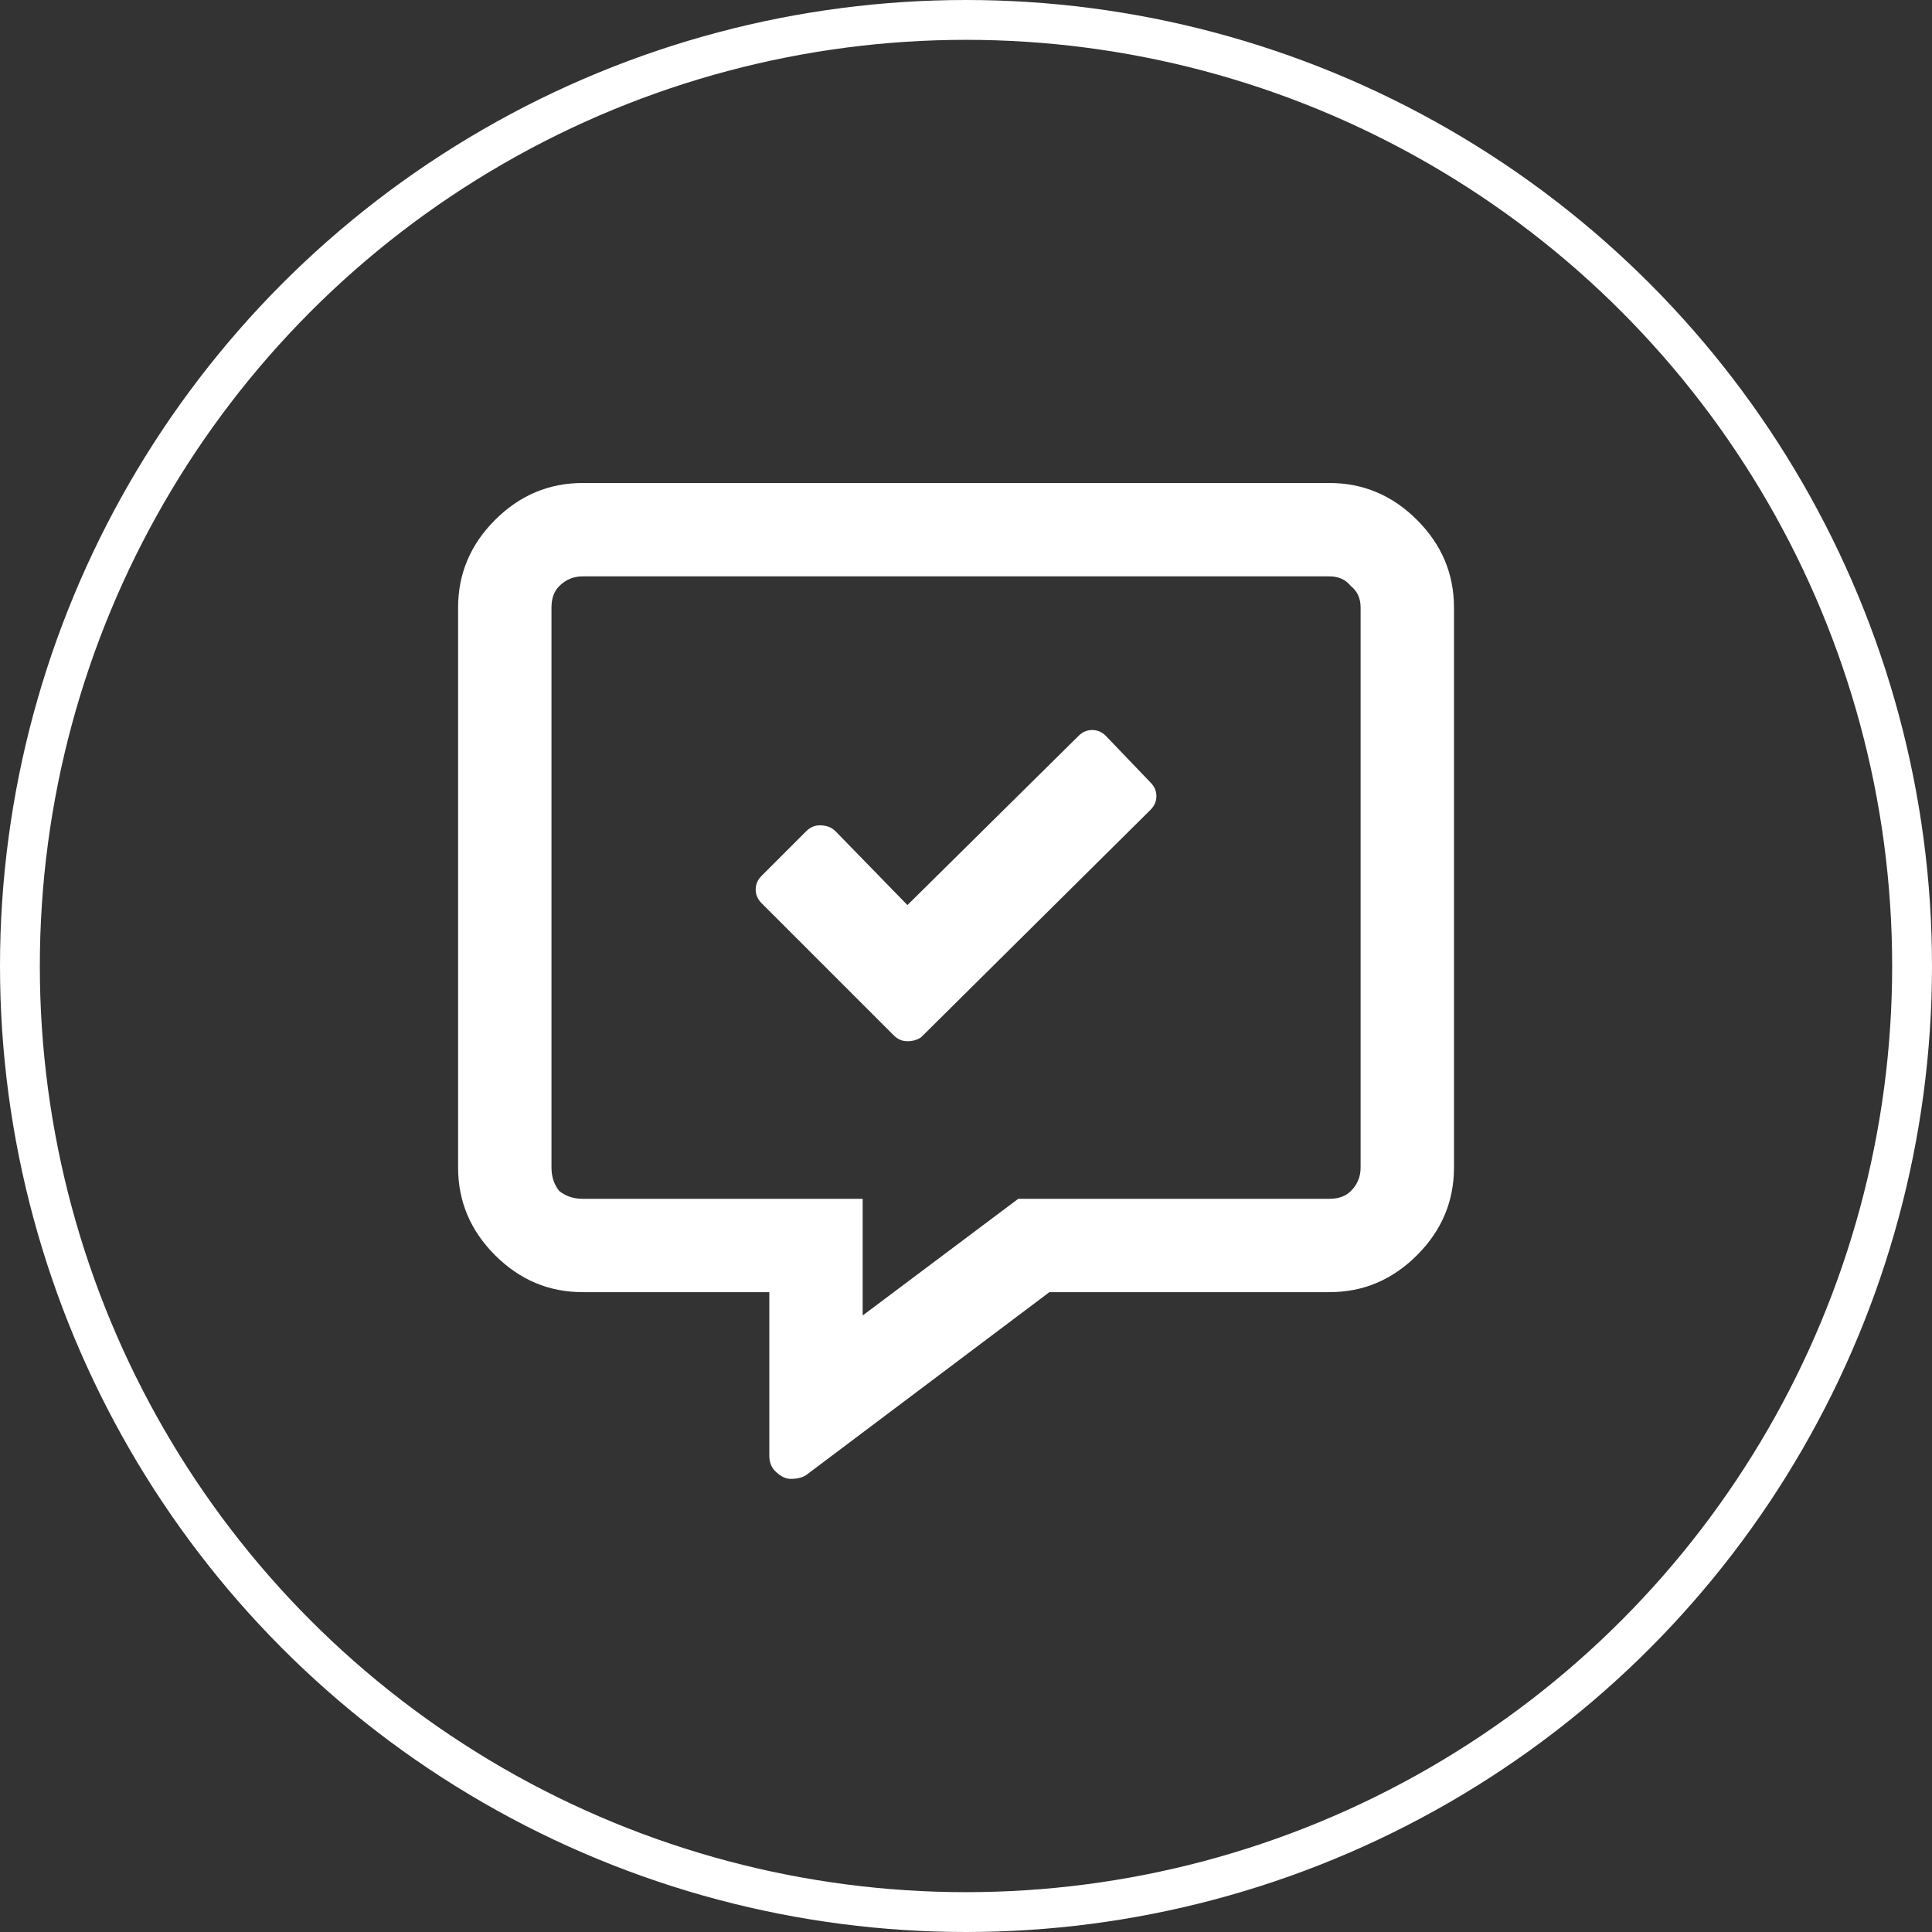
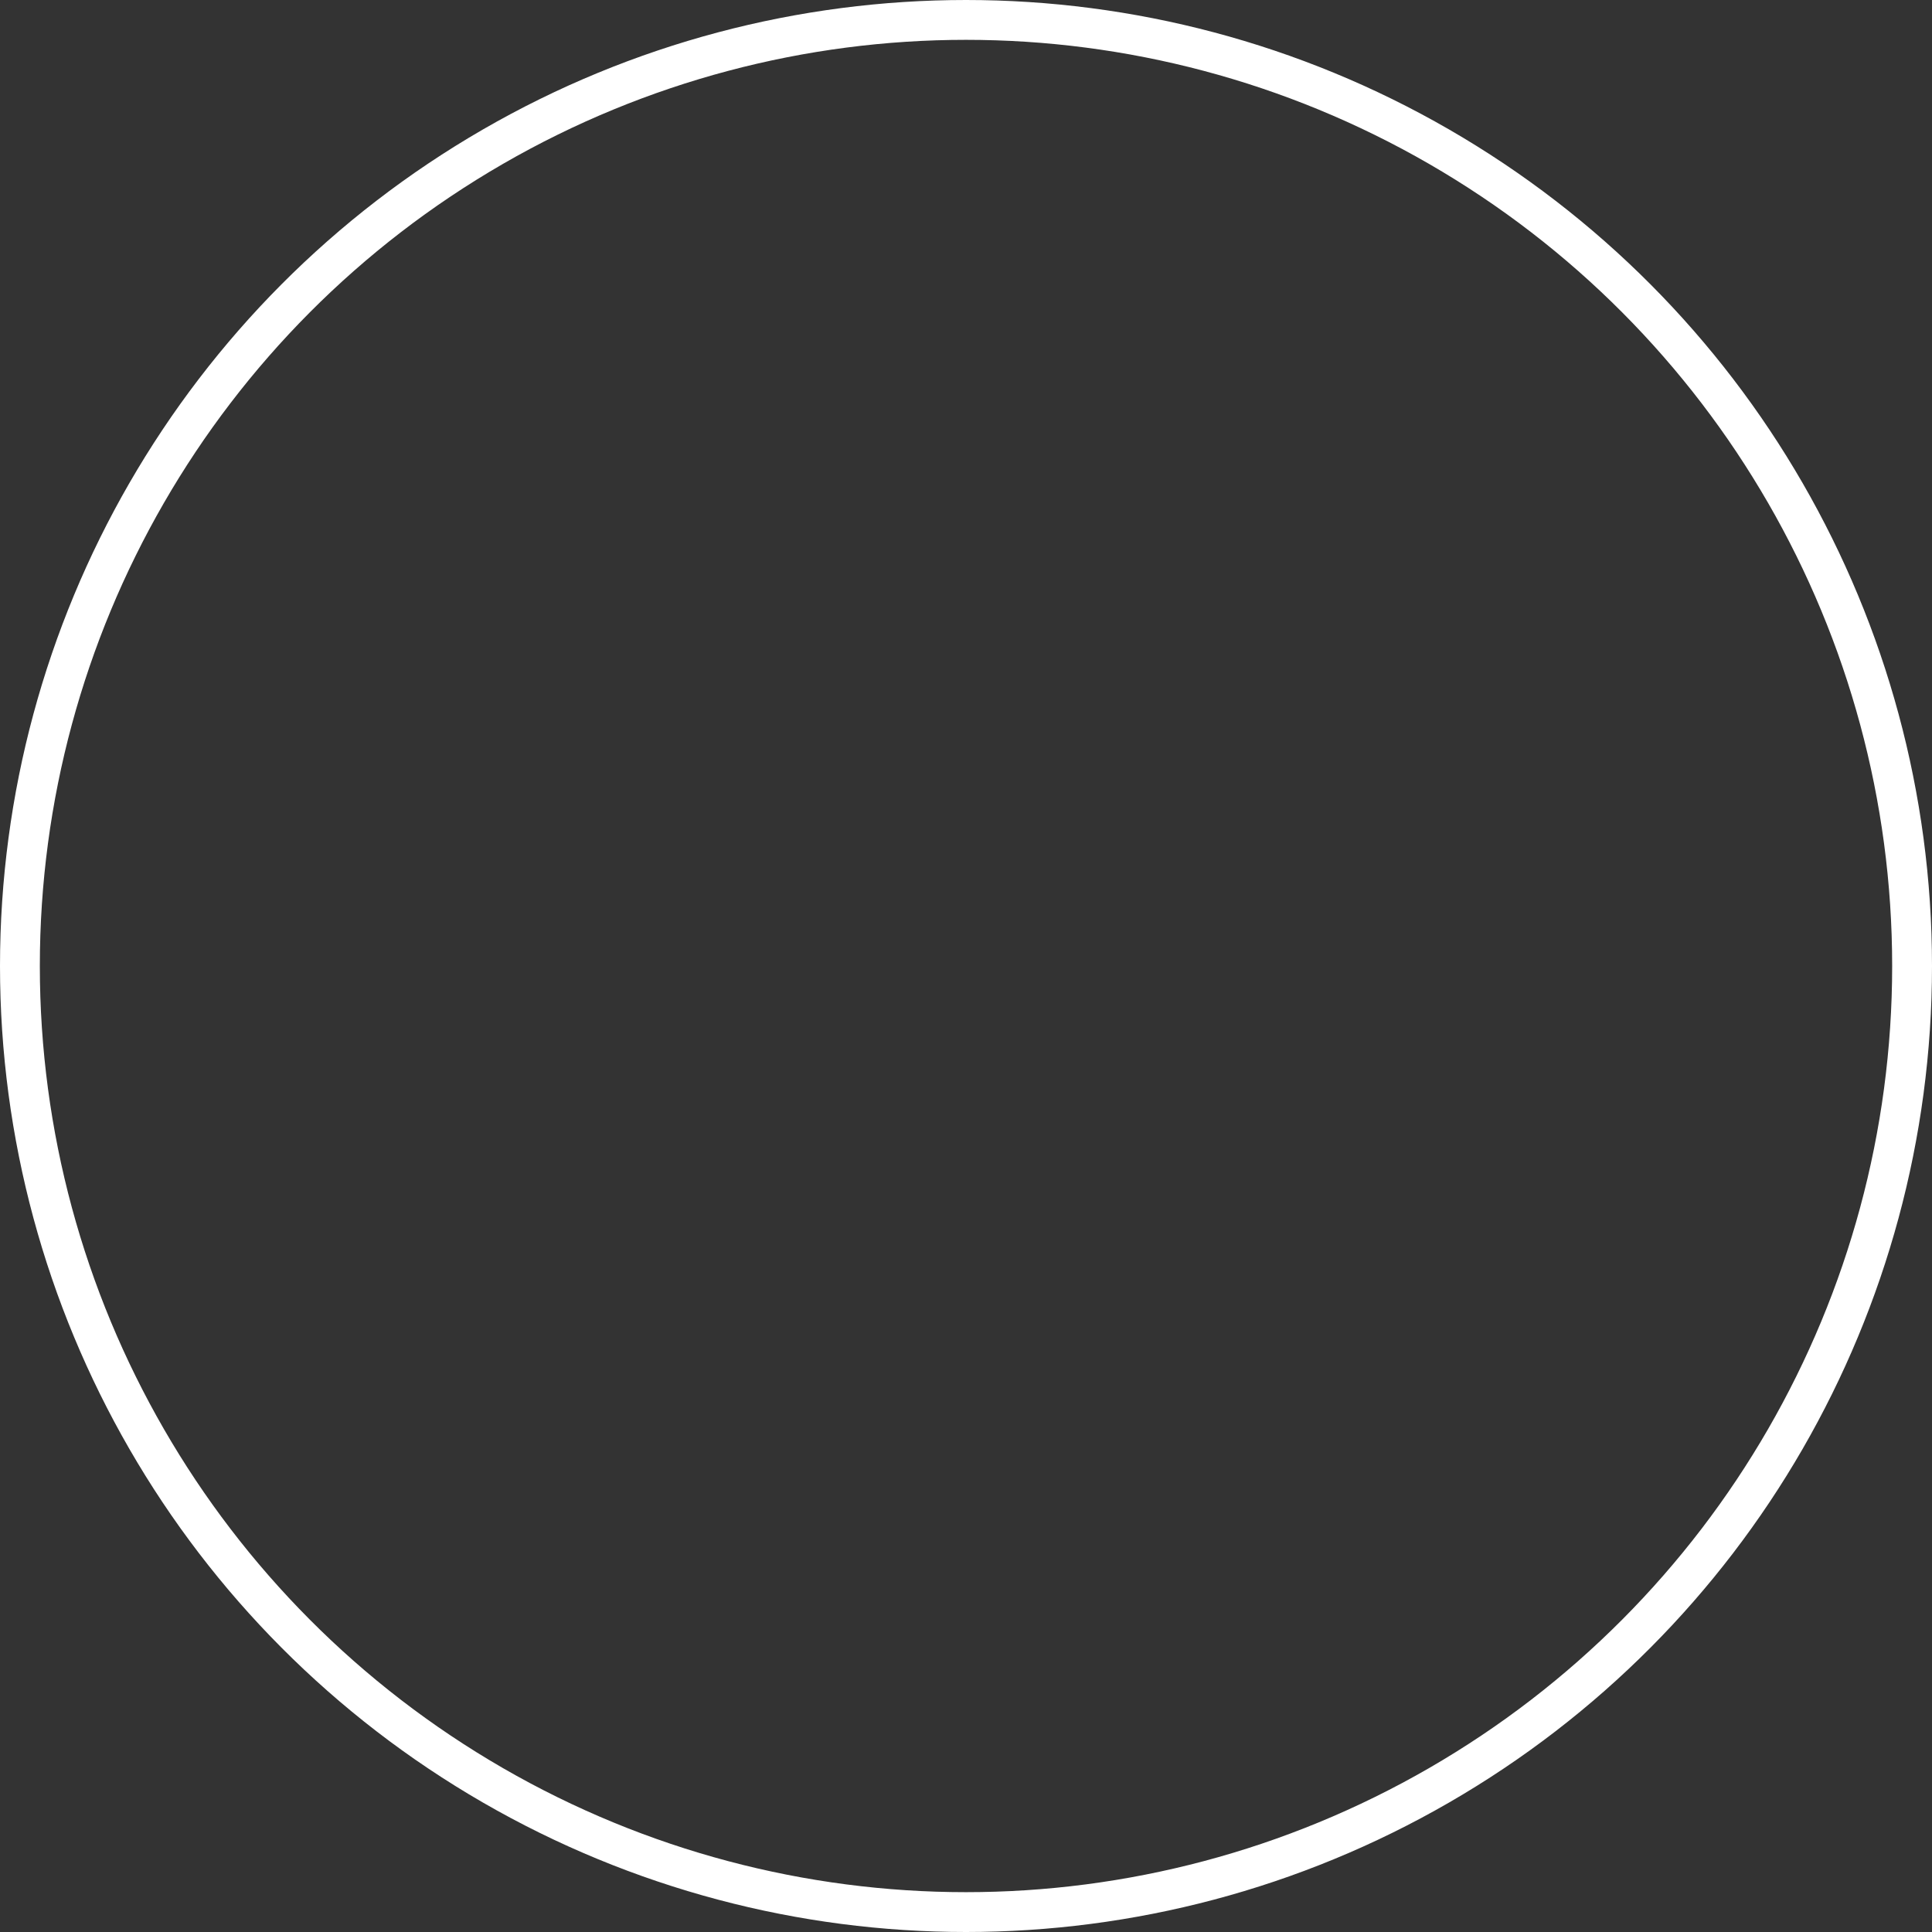
<svg xmlns="http://www.w3.org/2000/svg" width="97" height="97" viewBox="0 0 97 97" fill="none">
  <rect x="0" y="0" width="97" height="97" fill="#333333" stroke="none" />
  <circle cx="48.5" cy="48.5" r="47.5" stroke="white" stroke-width="2" />
-   <path d="M66.75 24.25H29.25C27.557 24.25 26.092 24.869 24.855 26.105C23.619 27.342 23 28.807 23 30.5V58.625C23 60.318 23.619 61.783 24.855 63.02C26.092 64.257 27.557 64.875 29.25 64.875H38.625V73.078C38.625 73.404 38.723 73.664 38.918 73.859C39.178 74.12 39.439 74.25 39.699 74.25C40.025 74.25 40.285 74.185 40.48 74.055L52.688 64.875H66.75C68.443 64.875 69.908 64.257 71.144 63.02C72.382 61.783 73 60.318 73 58.625V30.5C73 28.807 72.382 27.342 71.144 26.105C69.908 24.869 68.443 24.25 66.75 24.25ZM68.312 58.625C68.312 59.081 68.15 59.471 67.824 59.797C67.564 60.057 67.206 60.188 66.75 60.188H51.125L43.312 66.047V60.188H29.25C28.794 60.188 28.404 60.057 28.078 59.797C27.818 59.471 27.688 59.081 27.688 58.625V30.5C27.688 30.044 27.818 29.686 28.078 29.426C28.404 29.1 28.794 28.938 29.25 28.938H66.75C67.206 28.938 67.564 29.1 67.824 29.426C68.15 29.686 68.312 30.044 68.312 30.5V58.625ZM55.52 36.945C55.324 36.75 55.096 36.652 54.836 36.652C54.575 36.652 54.348 36.75 54.152 36.945L45.559 45.441L41.945 41.73C41.75 41.535 41.49 41.438 41.164 41.438C40.904 41.438 40.676 41.535 40.48 41.73L38.234 43.977C38.039 44.172 37.941 44.4 37.941 44.66C37.941 44.921 38.039 45.148 38.234 45.344L44.875 51.984C45.07 52.18 45.298 52.277 45.559 52.277C45.819 52.277 46.047 52.212 46.242 52.082L57.766 40.656C57.961 40.461 58.059 40.233 58.059 39.973C58.059 39.712 57.961 39.484 57.766 39.289L55.52 36.945Z" fill="white" />
</svg>